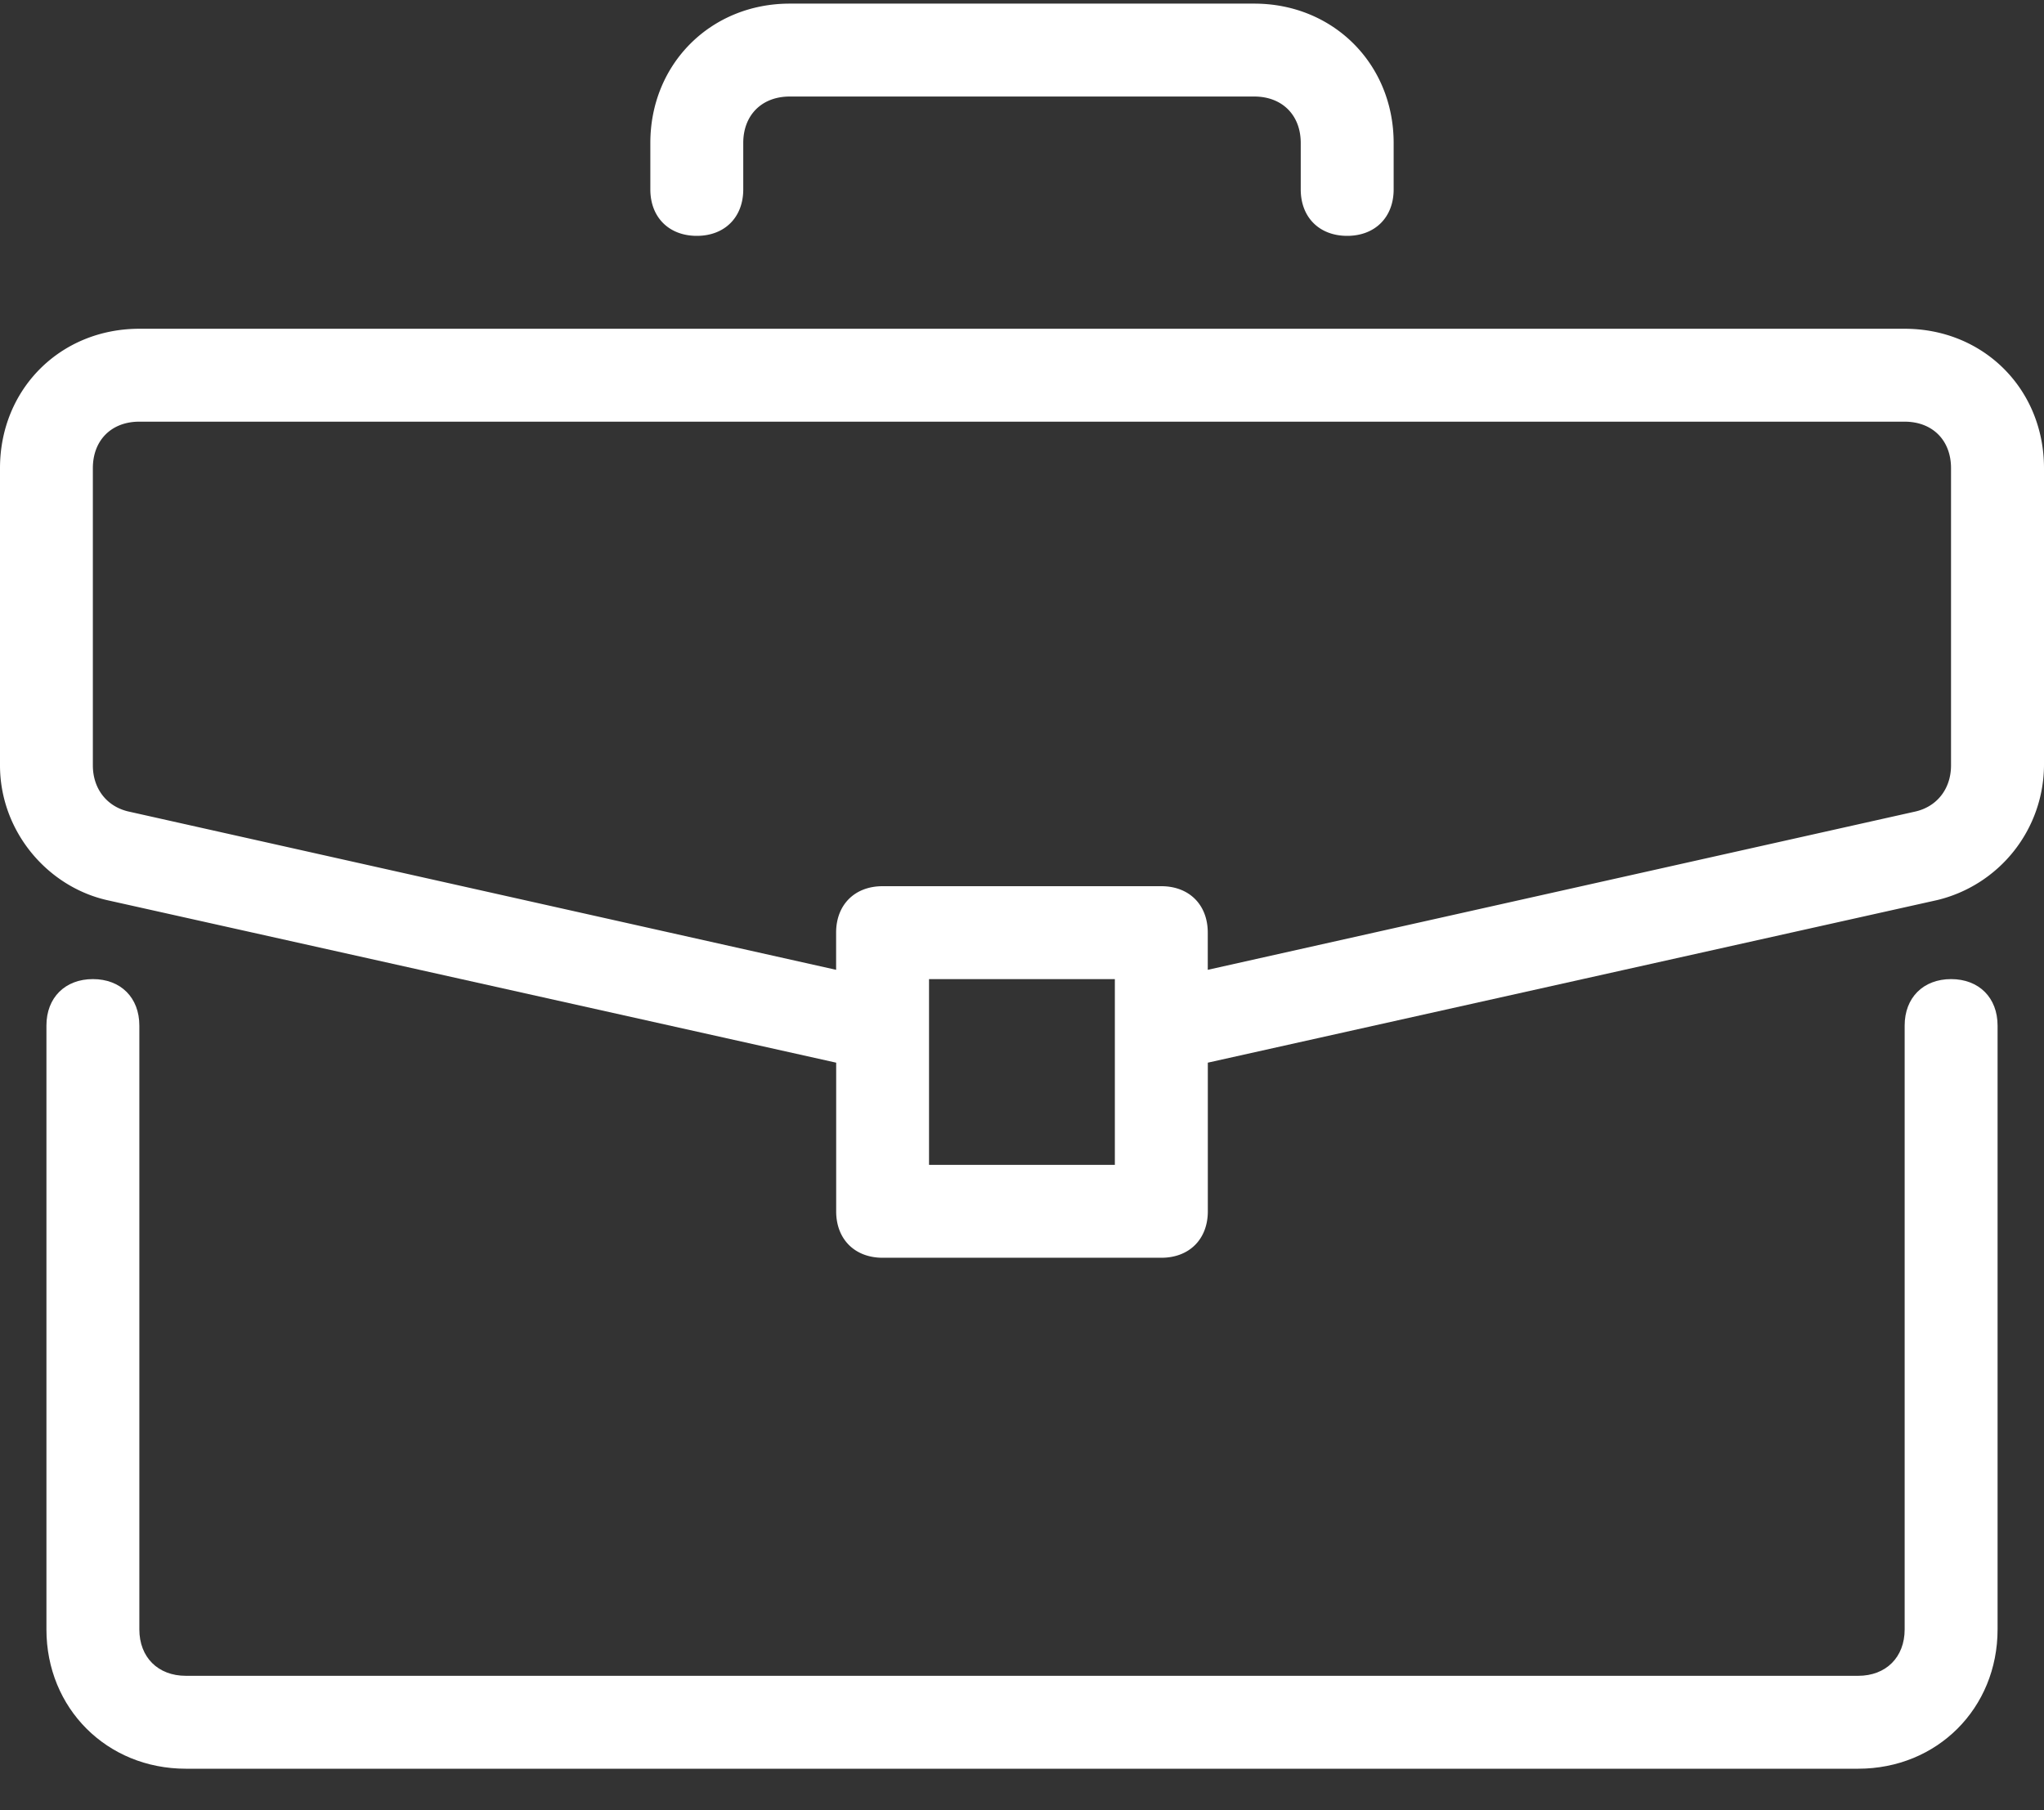
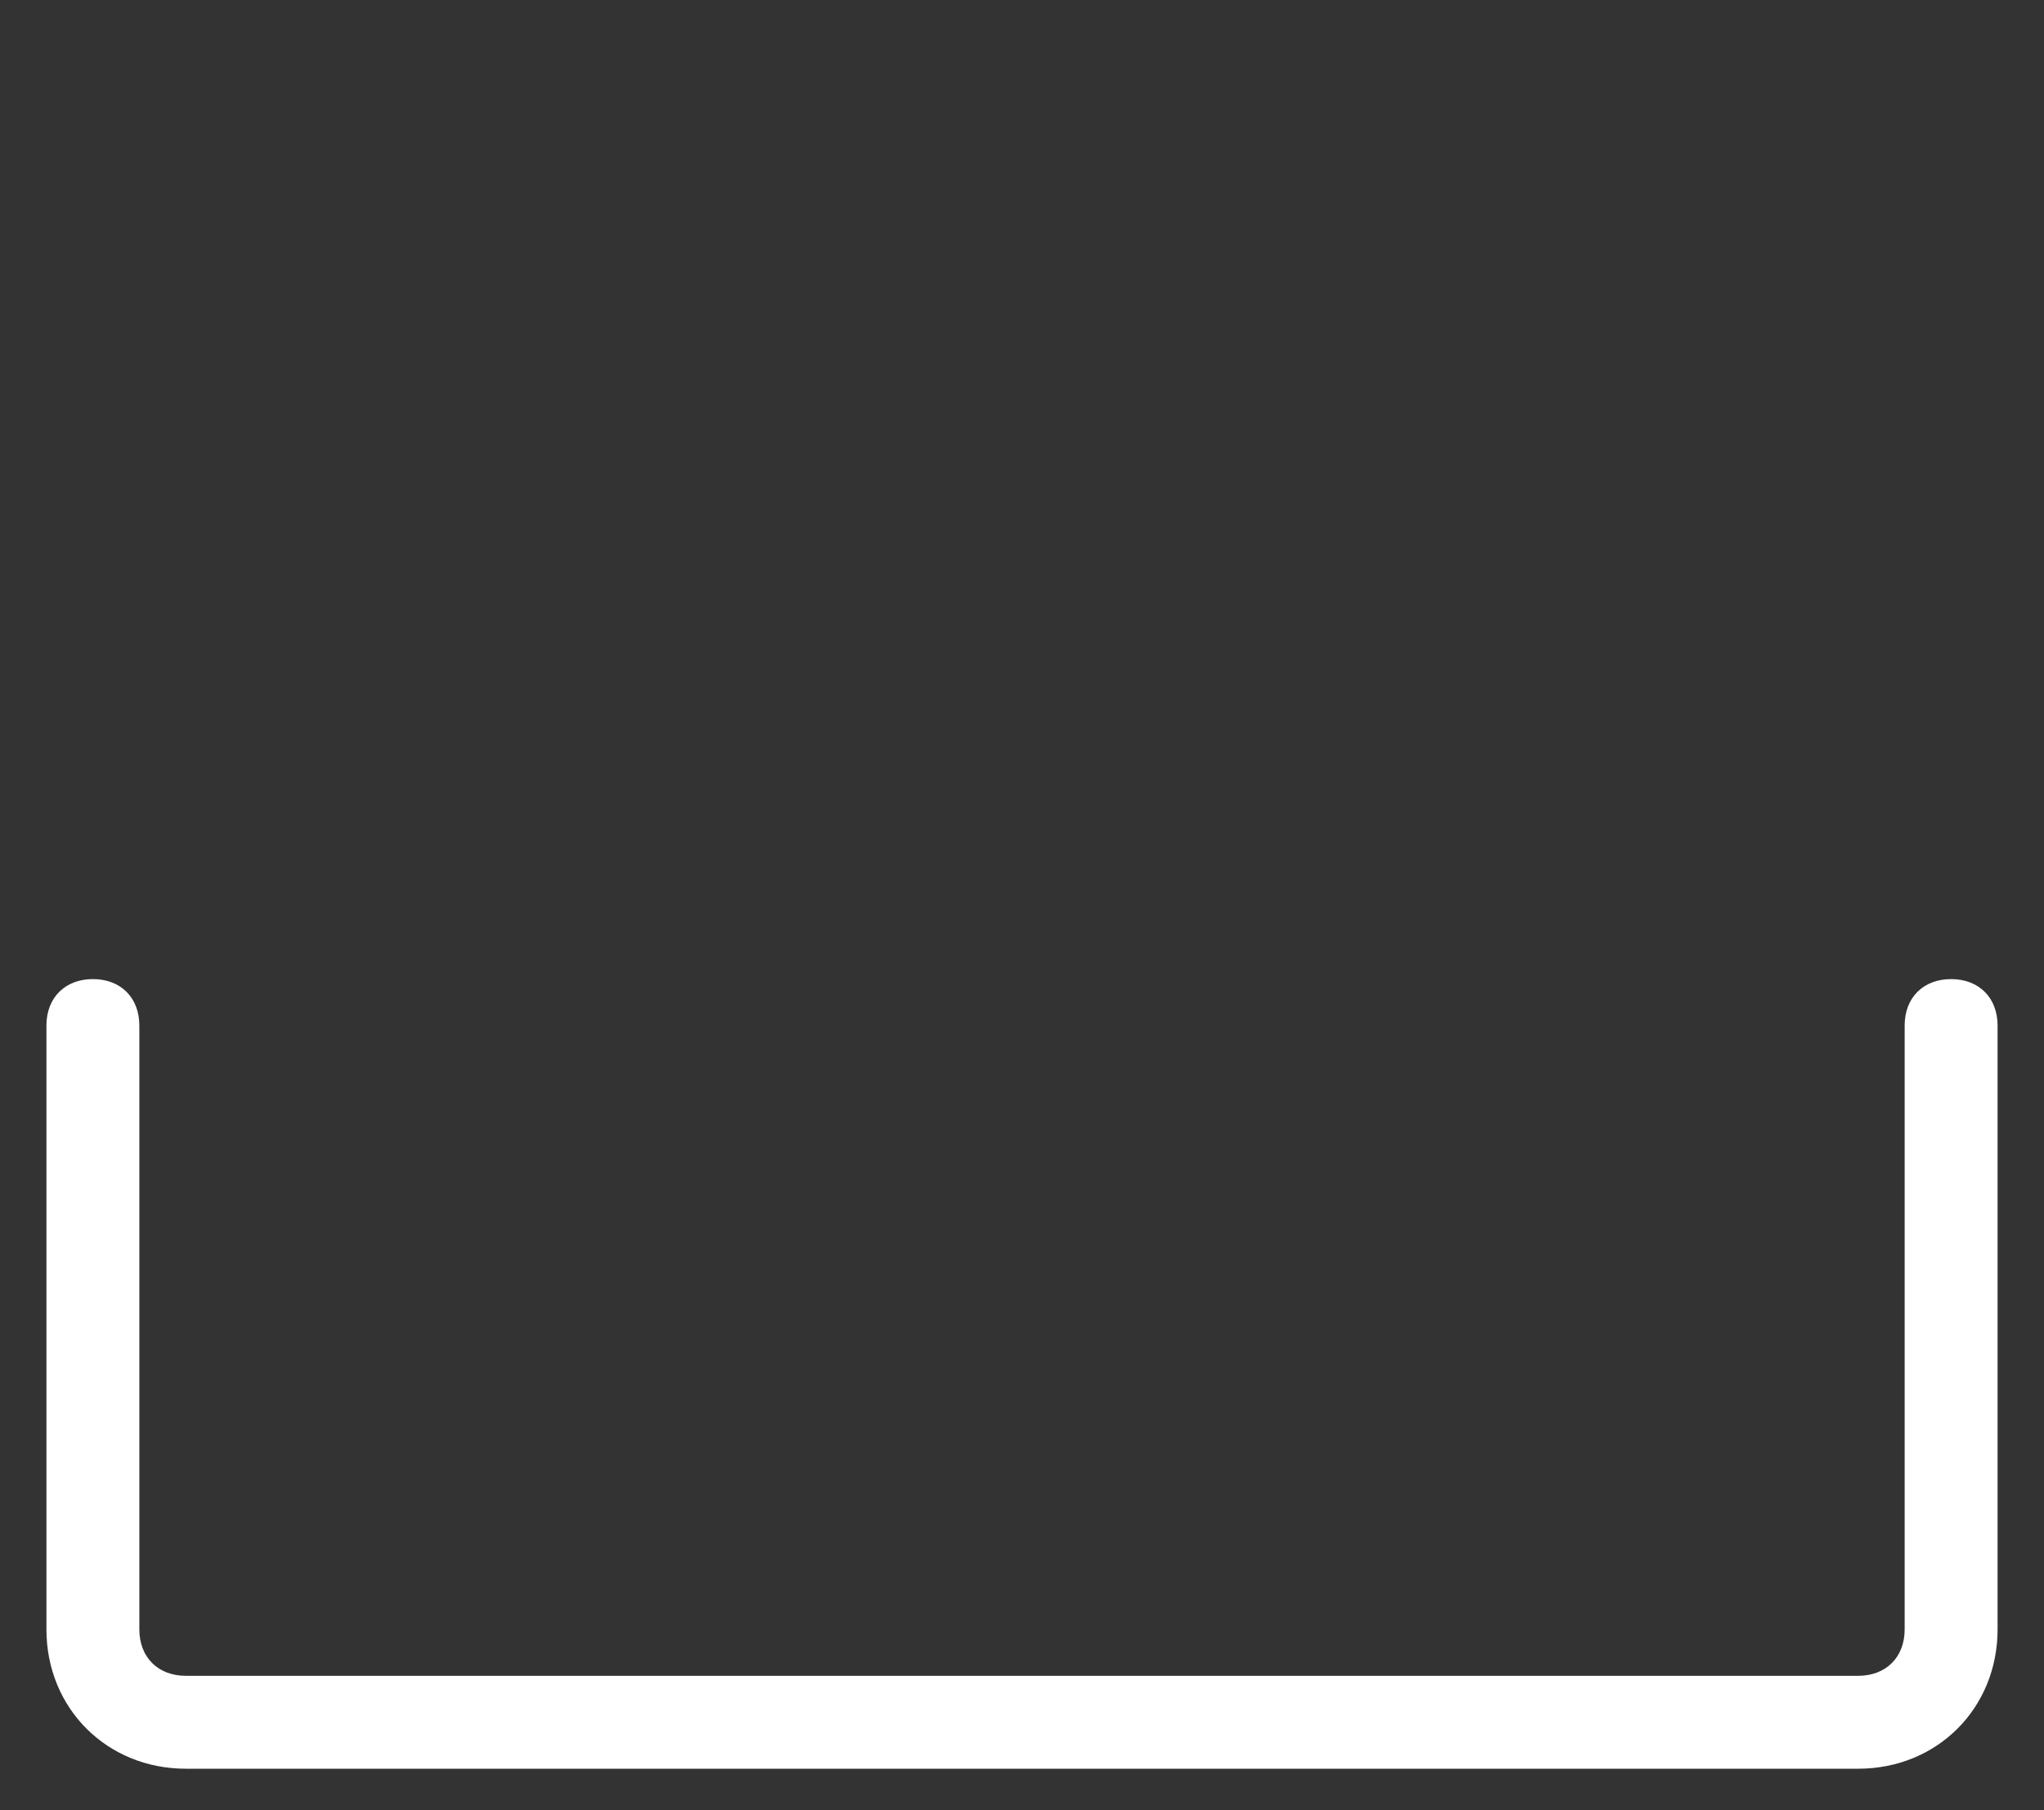
<svg xmlns="http://www.w3.org/2000/svg" width="35" height="31">
  <rect width="100%" height="100%" fill="#333333" stroke="none" />
  <g fill="#FFF">
    <path d="M33.41 16.767c-.478 0-.796.318-.796.795v10.341c0 .477-.319.795-.796.795H3.182c-.477 0-.796-.318-.796-.795v-10.34c0-.478-.318-.796-.795-.796-.477 0-.796.318-.796.795v10.341c0 1.352 1.035 2.386 2.387 2.386h28.636c1.352 0 2.387-1.034 2.387-2.386v-10.34c0-.478-.319-.796-.796-.796z" />
-     <path d="M32.614 5.63H2.386C1.034 5.63 0 6.664 0 8.017v5.09c0 1.114.795 2.069 1.83 2.307l12.488 2.784v2.546c0 .477.318.795.796.795h4.772c.478 0 .796-.318.796-.795v-2.546l12.488-2.784A2.388 2.388 0 0 0 35 13.108V8.017c0-1.353-1.034-2.387-2.386-2.387zM19.09 19.948h-3.182v-3.181h3.182v3.181zm14.318-6.84c0 .397-.239.715-.636.795l-12.091 2.705v-.637c0-.477-.318-.795-.796-.795h-4.772c-.478 0-.796.318-.796.795v.637l-12.09-2.705c-.398-.08-.637-.398-.637-.795V8.017c0-.478.318-.796.795-.796h30.228c.477 0 .795.318.795.796v5.09zM21.477.062h-7.954c-1.353 0-2.387 1.034-2.387 2.386v.796c0 .477.319.795.796.795.477 0 .795-.318.795-.795v-.796c0-.477.318-.795.796-.795h7.954c.478 0 .796.318.796.795v.796c0 .477.318.795.795.795.477 0 .796-.318.796-.795v-.796c0-1.352-1.034-2.386-2.387-2.386z" />
  </g>
</svg>